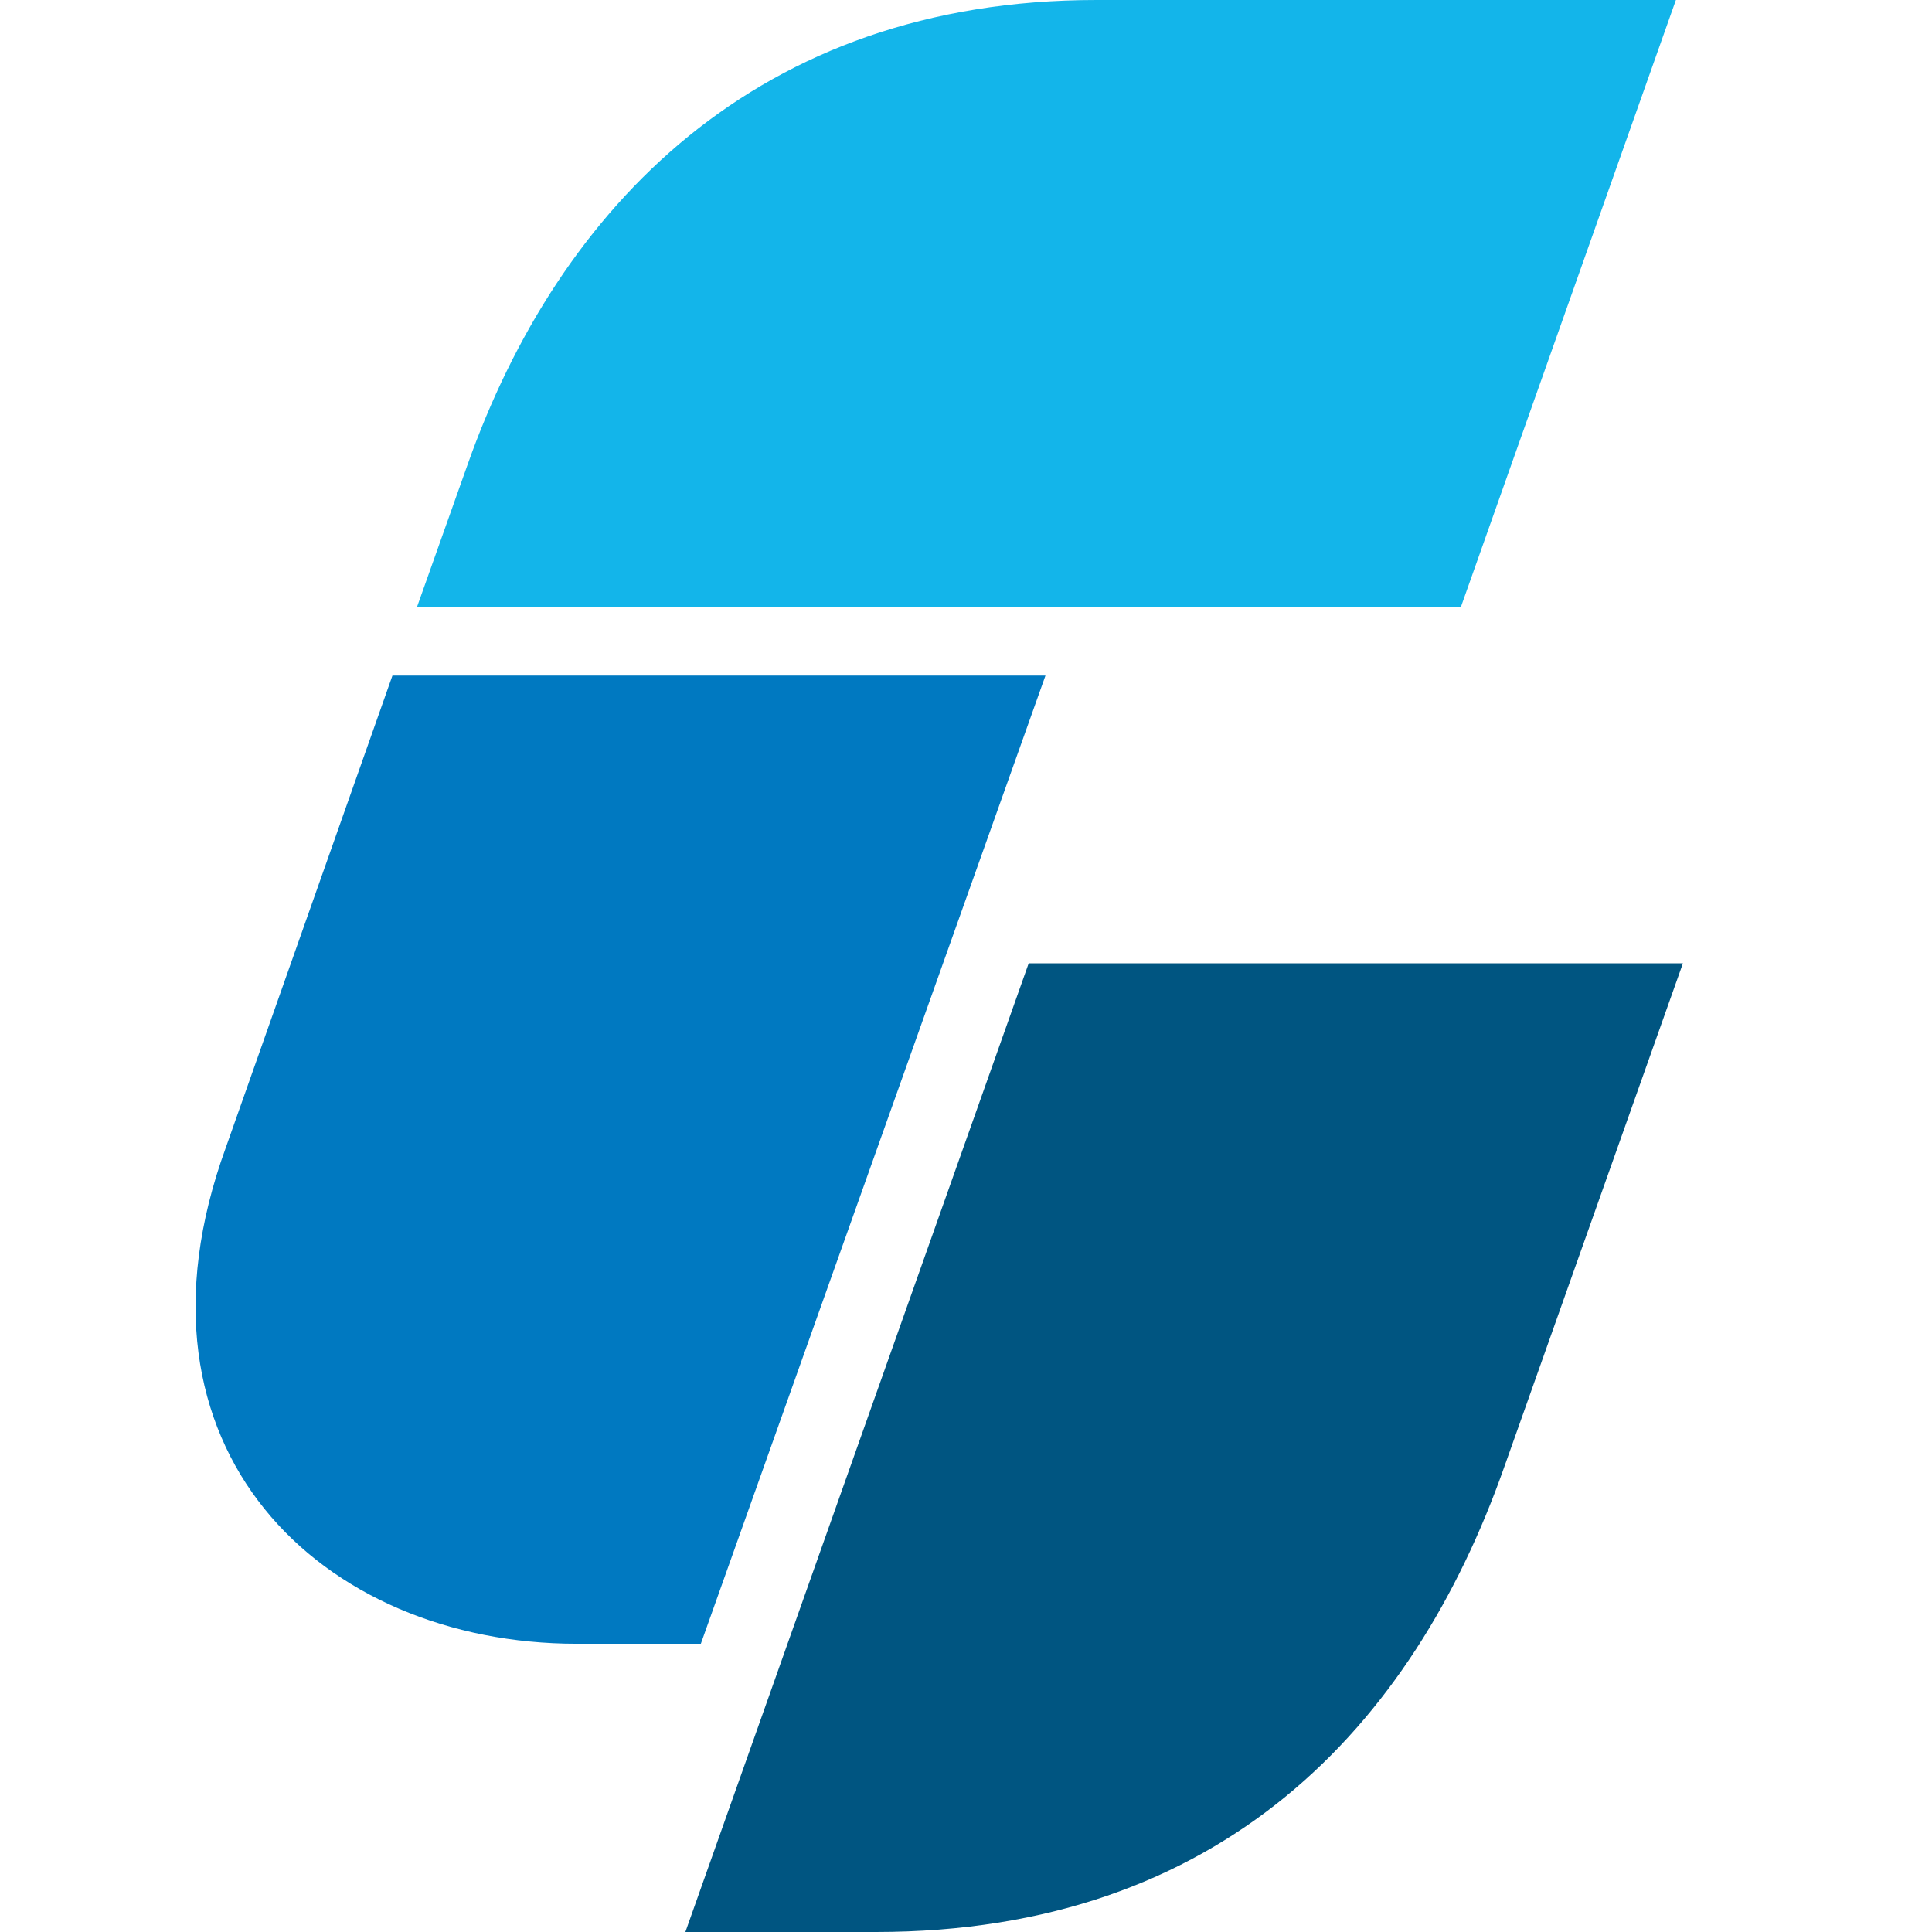
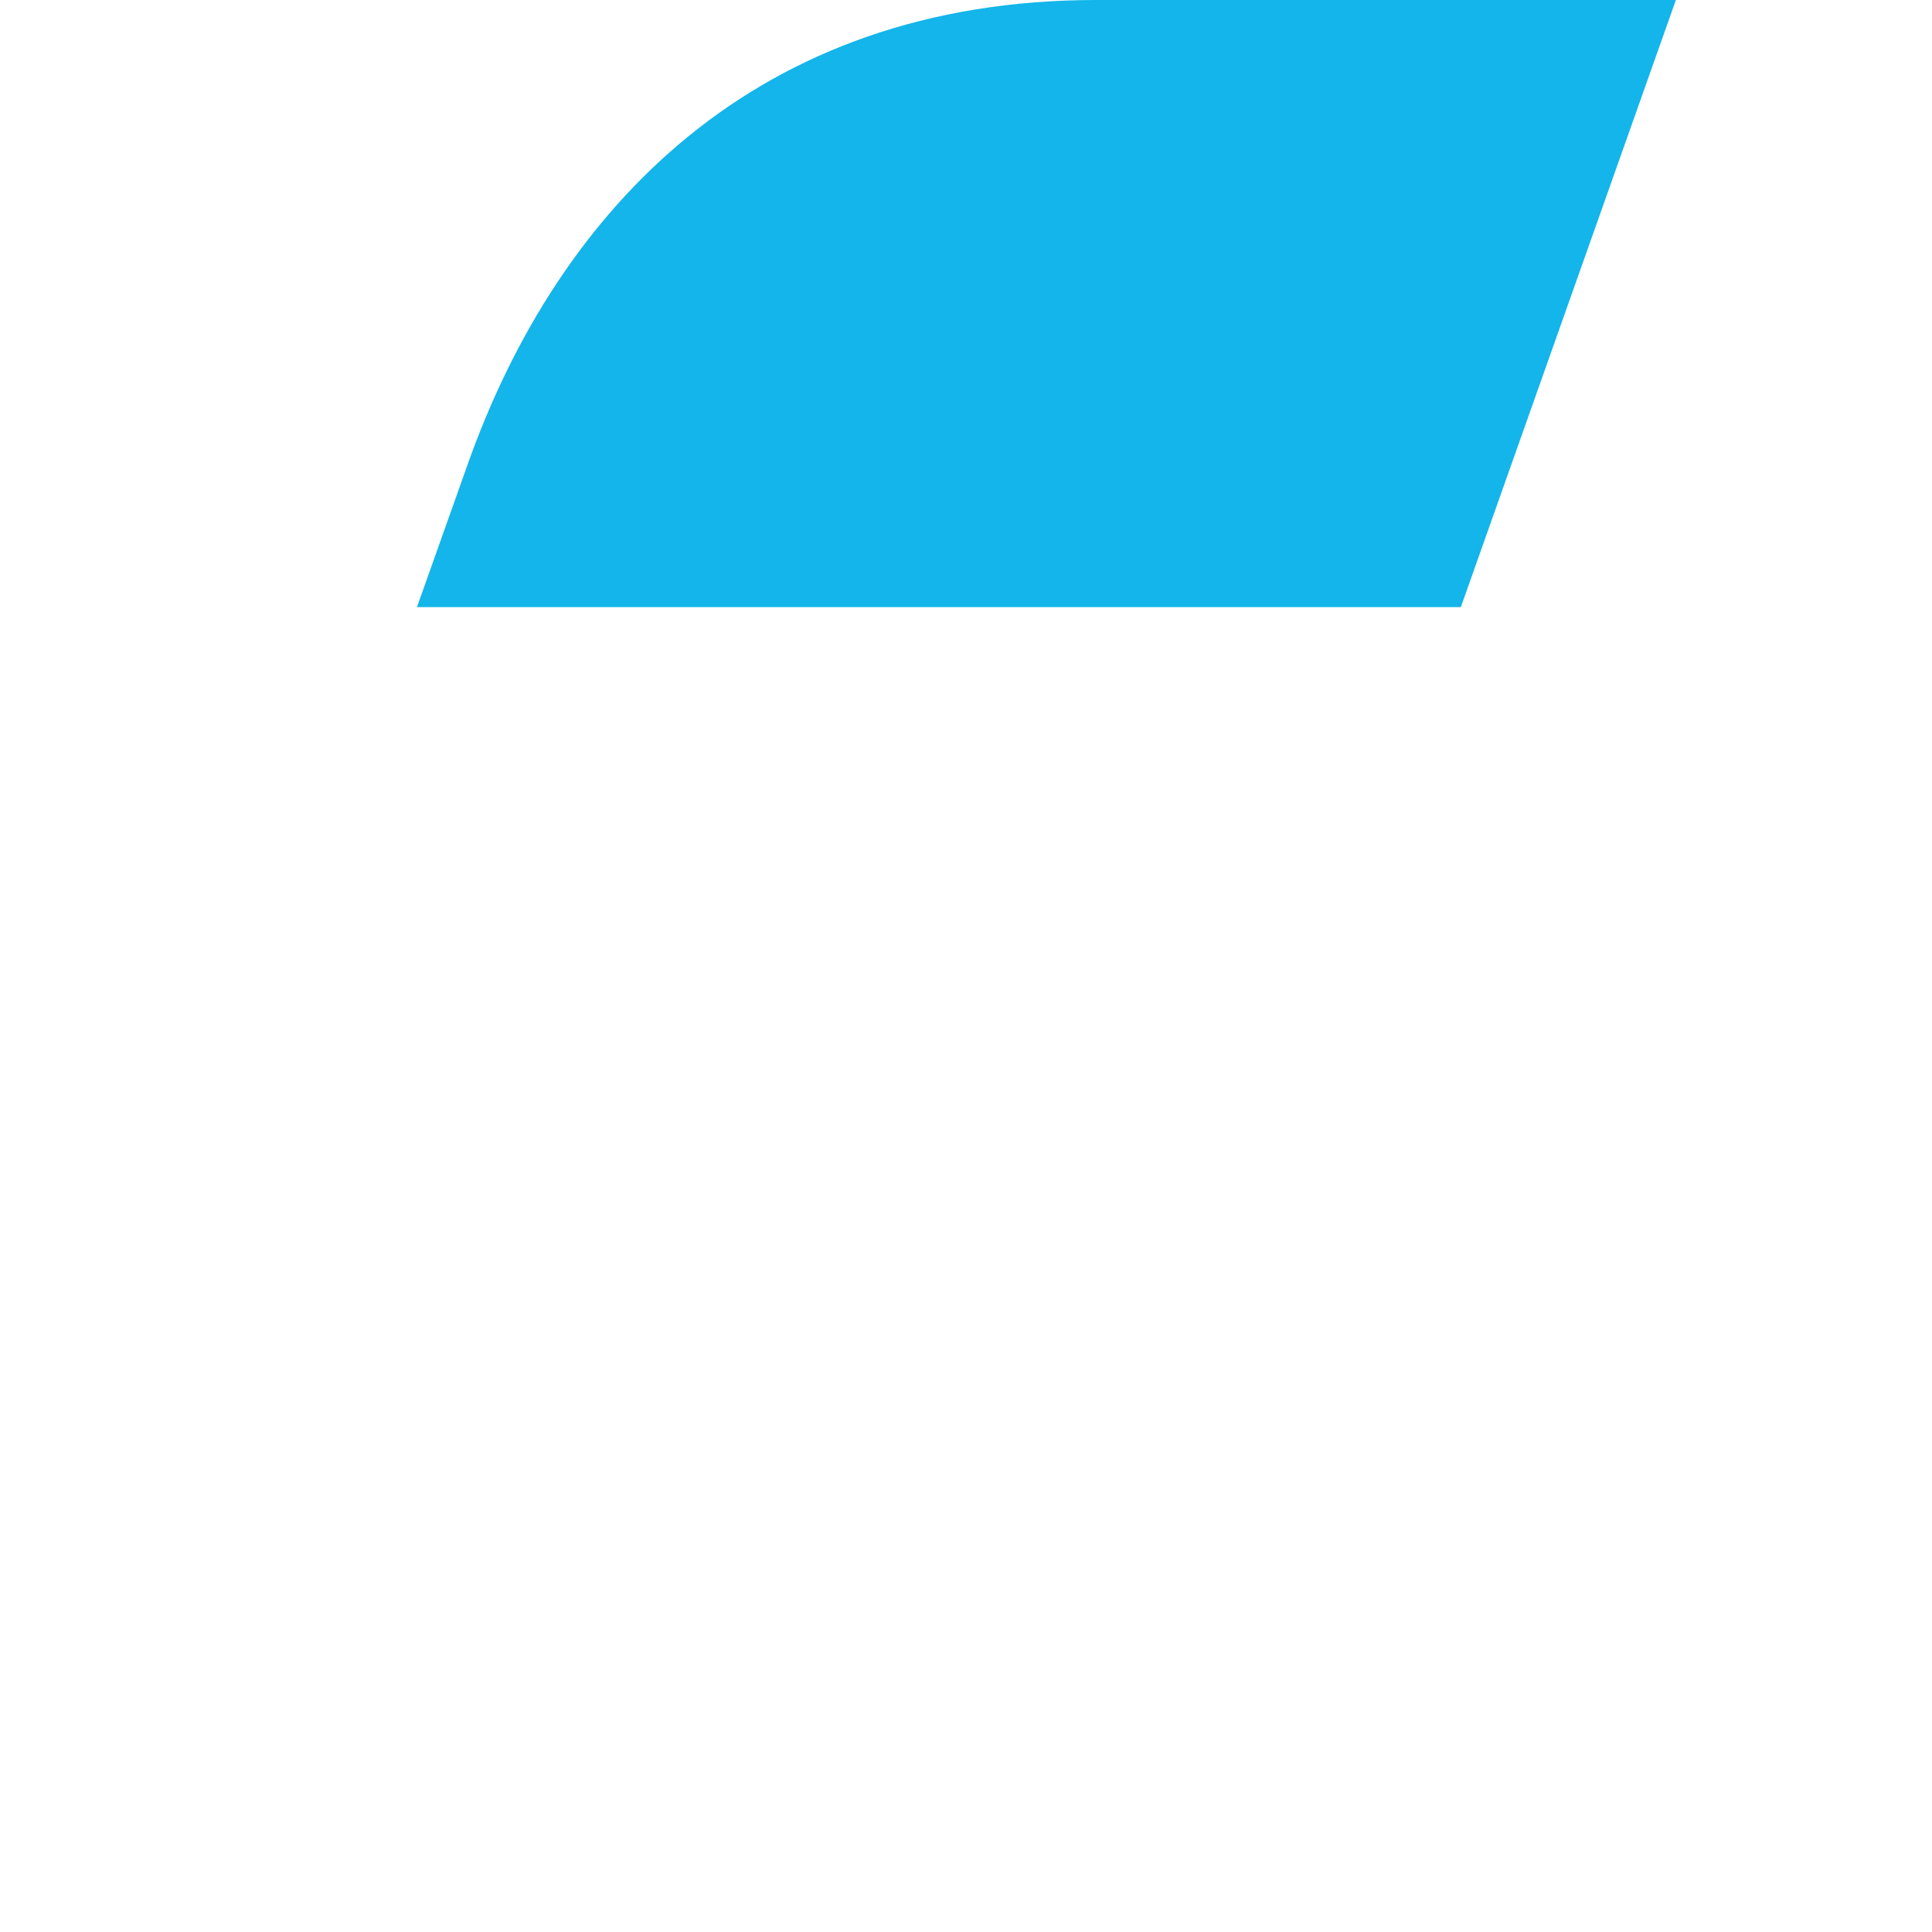
<svg xmlns="http://www.w3.org/2000/svg" width="16" height="16" viewBox="0 0 16 16" fill="none">
-   <path d="M8.519 7.978L5.676 16H7.253C10.122 16 11.701 14.289 12.454 12.159L13.937 7.978H8.519Z" fill="#005581" />
-   <path d="M8.658 5.595H3.25L1.869 9.507C0.962 12.002 2.663 13.613 4.777 13.613H5.804L8.658 5.595Z" fill="#0079C1" />
  <path d="M13.879 0H9.079C6.271 0 4.627 1.719 3.874 3.843L3.453 5.028H12.098L13.879 0Z" fill="#13B5EA" />
</svg>